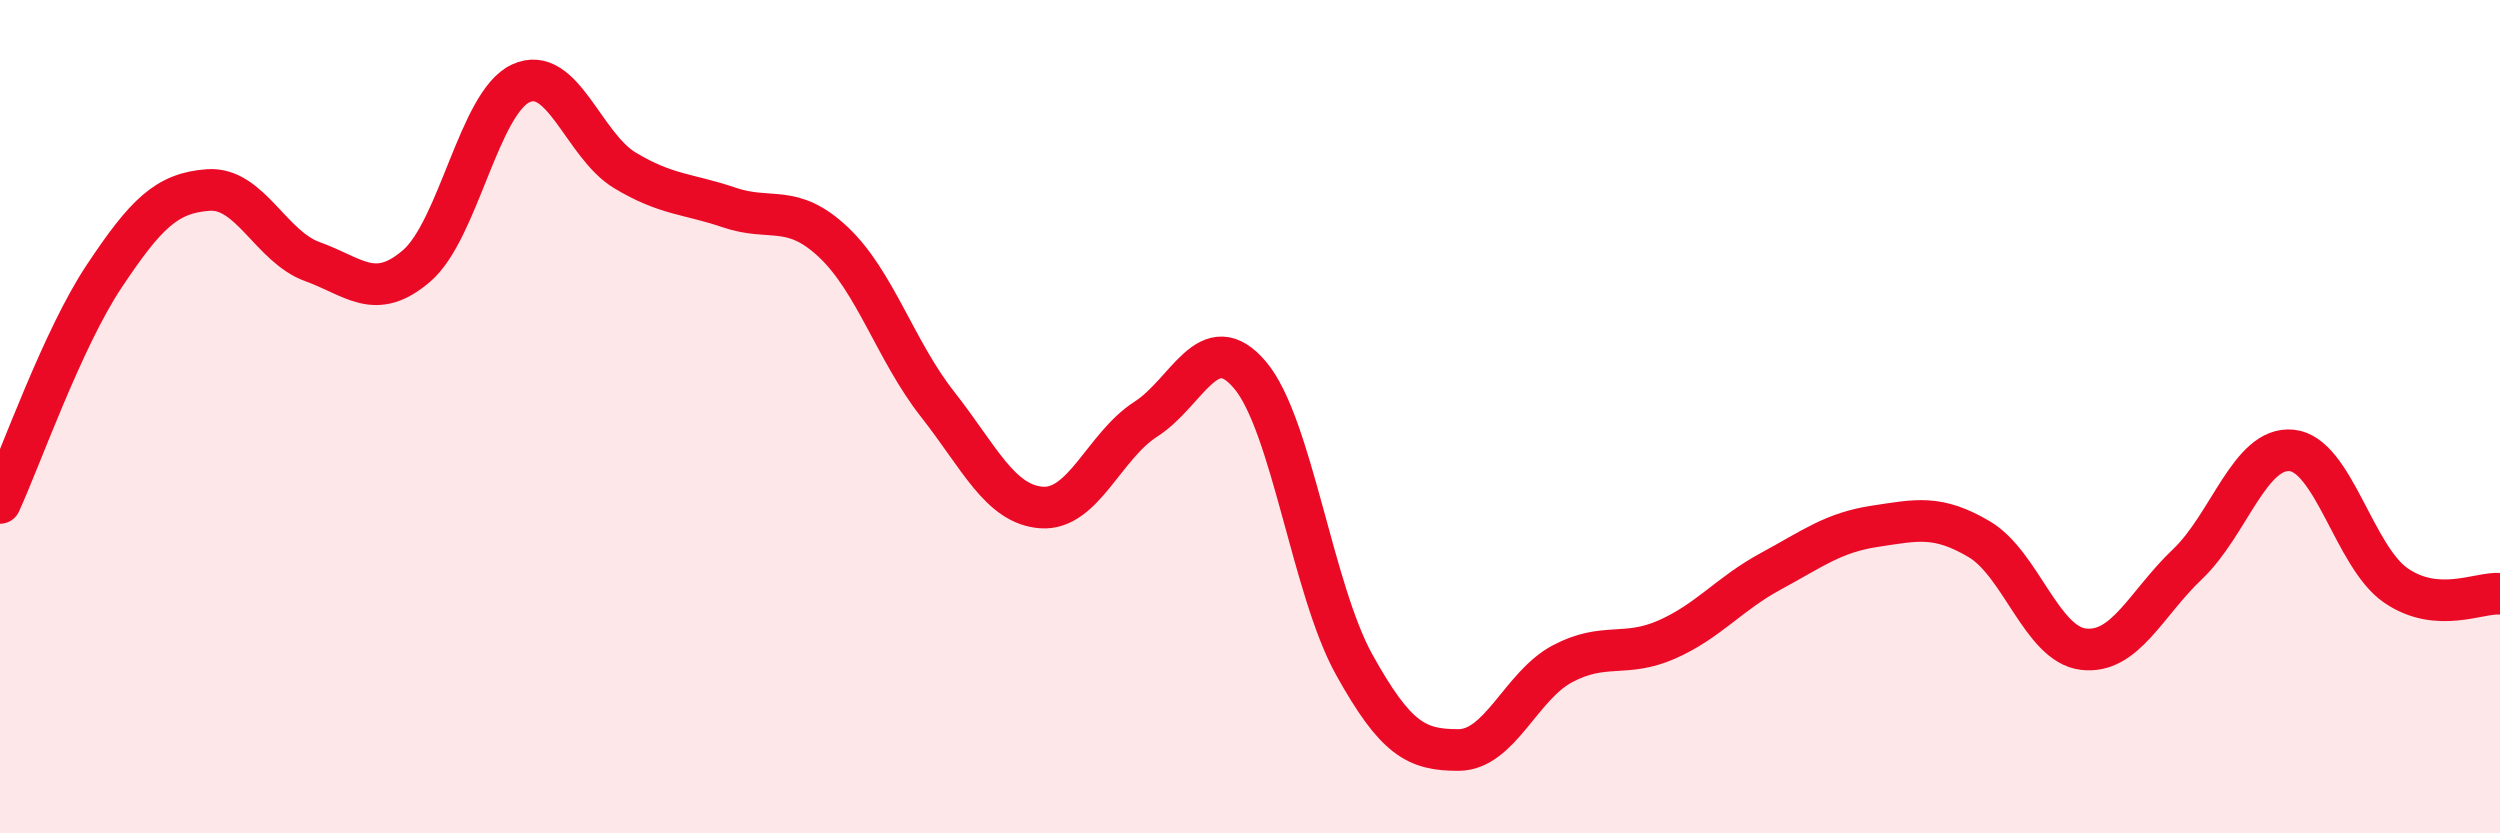
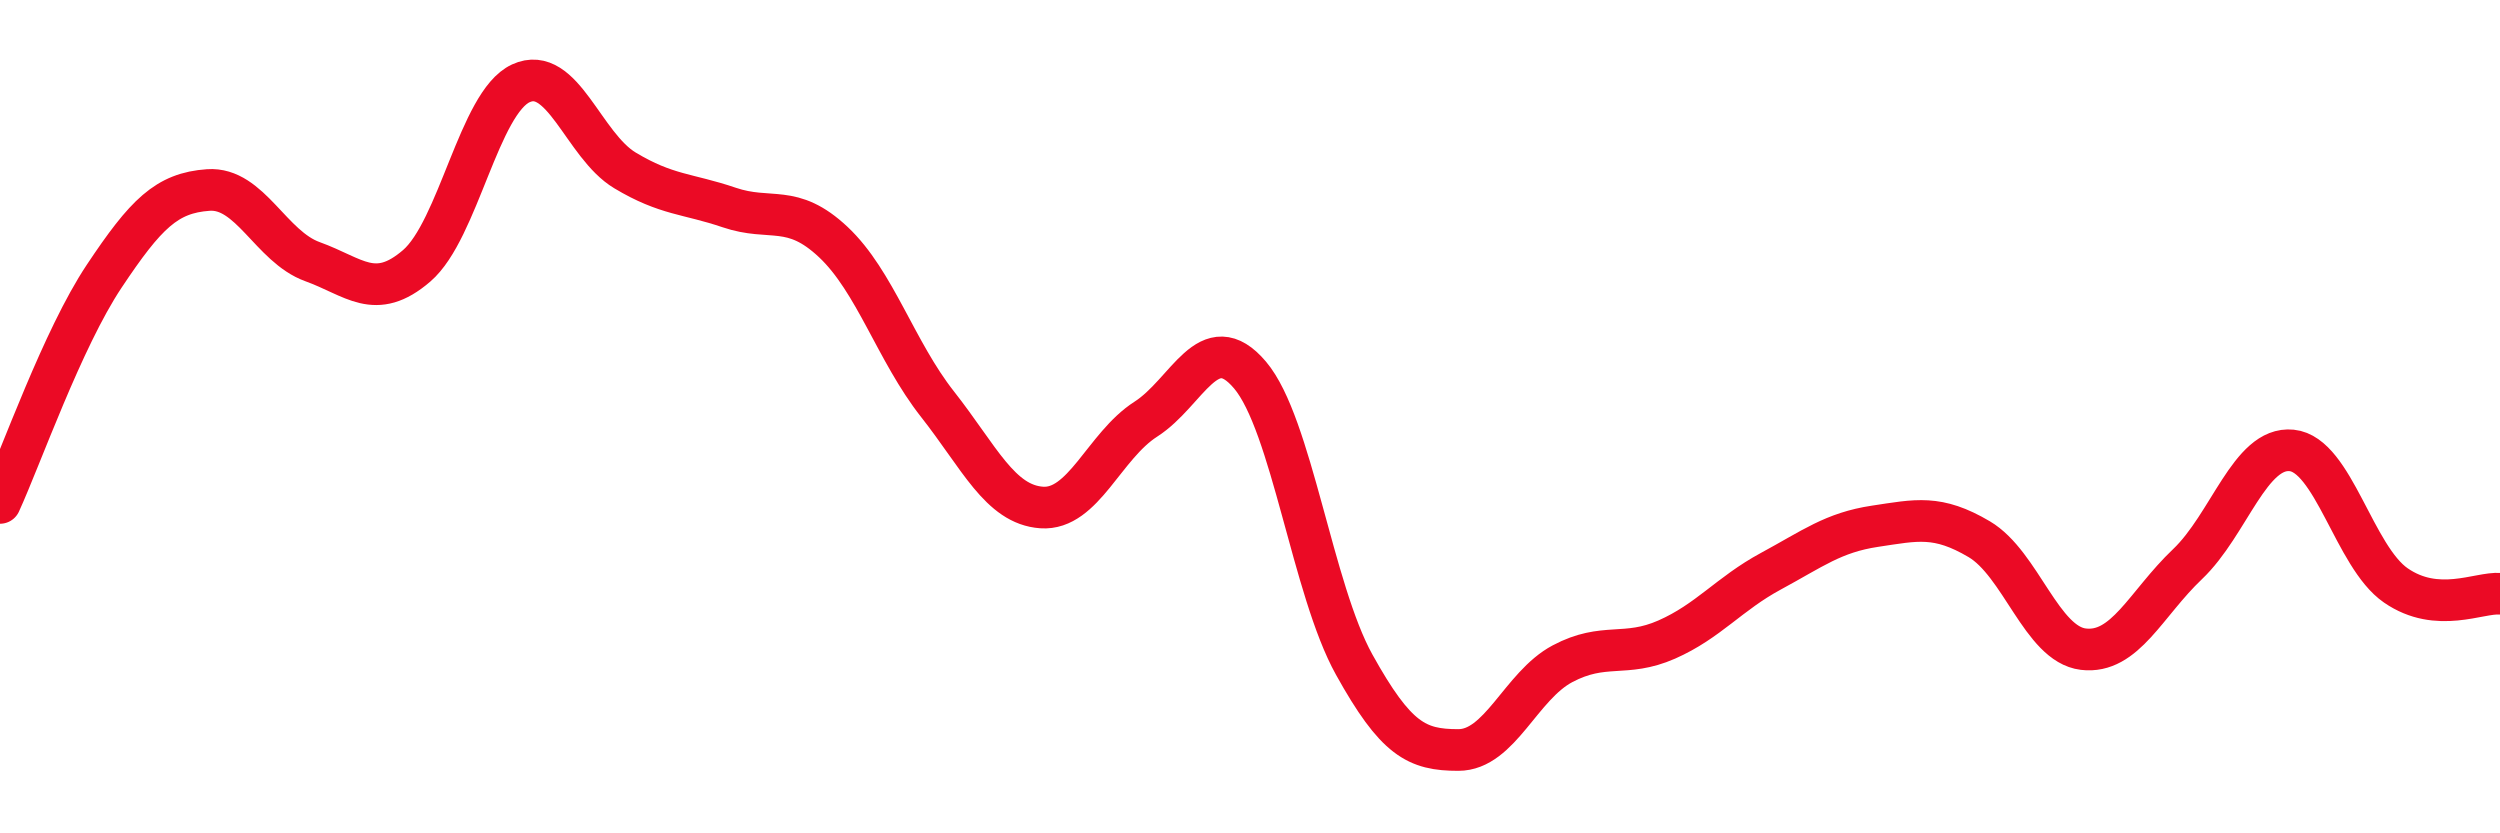
<svg xmlns="http://www.w3.org/2000/svg" width="60" height="20" viewBox="0 0 60 20">
-   <path d="M 0,12.07 C 0.5,10.98 1.5,8.13 2.5,6.63 C 3.5,5.13 4,4.63 5,4.56 C 6,4.49 6.5,5.92 7.5,6.28 C 8.5,6.64 9,7.24 10,6.38 C 11,5.52 11.5,2.46 12.5,2 C 13.5,1.54 14,3.49 15,4.09 C 16,4.69 16.5,4.64 17.5,4.98 C 18.5,5.32 19,4.87 20,5.81 C 21,6.75 21.5,8.43 22.5,9.7 C 23.5,10.97 24,12.11 25,12.18 C 26,12.25 26.5,10.7 27.5,10.06 C 28.5,9.42 29,7.82 30,9 C 31,10.18 31.5,14.15 32.5,15.95 C 33.5,17.75 34,18 35,18 C 36,18 36.5,16.46 37.5,15.93 C 38.5,15.4 39,15.79 40,15.35 C 41,14.91 41.5,14.25 42.5,13.71 C 43.5,13.17 44,12.78 45,12.63 C 46,12.48 46.5,12.35 47.5,12.94 C 48.5,13.53 49,15.46 50,15.58 C 51,15.7 51.5,14.49 52.5,13.54 C 53.5,12.59 54,10.71 55,10.81 C 56,10.91 56.5,13.36 57.5,14.05 C 58.5,14.74 59.5,14.21 60,14.25L60 20L0 20Z" fill="#EB0A25" opacity="0.1" stroke-linecap="round" stroke-linejoin="round" />
  <path d="M 0,12.07 C 0.5,10.98 1.5,8.13 2.5,6.63 C 3.5,5.13 4,4.63 5,4.56 C 6,4.49 6.5,5.92 7.5,6.28 C 8.5,6.64 9,7.24 10,6.38 C 11,5.52 11.5,2.46 12.5,2 C 13.5,1.54 14,3.49 15,4.09 C 16,4.69 16.5,4.64 17.5,4.98 C 18.5,5.32 19,4.87 20,5.81 C 21,6.75 21.5,8.43 22.5,9.7 C 23.5,10.97 24,12.11 25,12.18 C 26,12.25 26.5,10.7 27.5,10.06 C 28.5,9.42 29,7.82 30,9 C 31,10.18 31.5,14.15 32.5,15.95 C 33.5,17.75 34,18 35,18 C 36,18 36.5,16.46 37.5,15.93 C 38.5,15.4 39,15.79 40,15.35 C 41,14.91 41.5,14.25 42.5,13.71 C 43.5,13.17 44,12.78 45,12.63 C 46,12.48 46.5,12.35 47.5,12.94 C 48.5,13.53 49,15.46 50,15.58 C 51,15.7 51.5,14.49 52.5,13.54 C 53.5,12.59 54,10.71 55,10.81 C 56,10.91 56.5,13.36 57.5,14.05 C 58.5,14.74 59.5,14.21 60,14.25" stroke="#EB0A25" stroke-width="1" fill="none" stroke-linecap="round" stroke-linejoin="round" />
</svg>